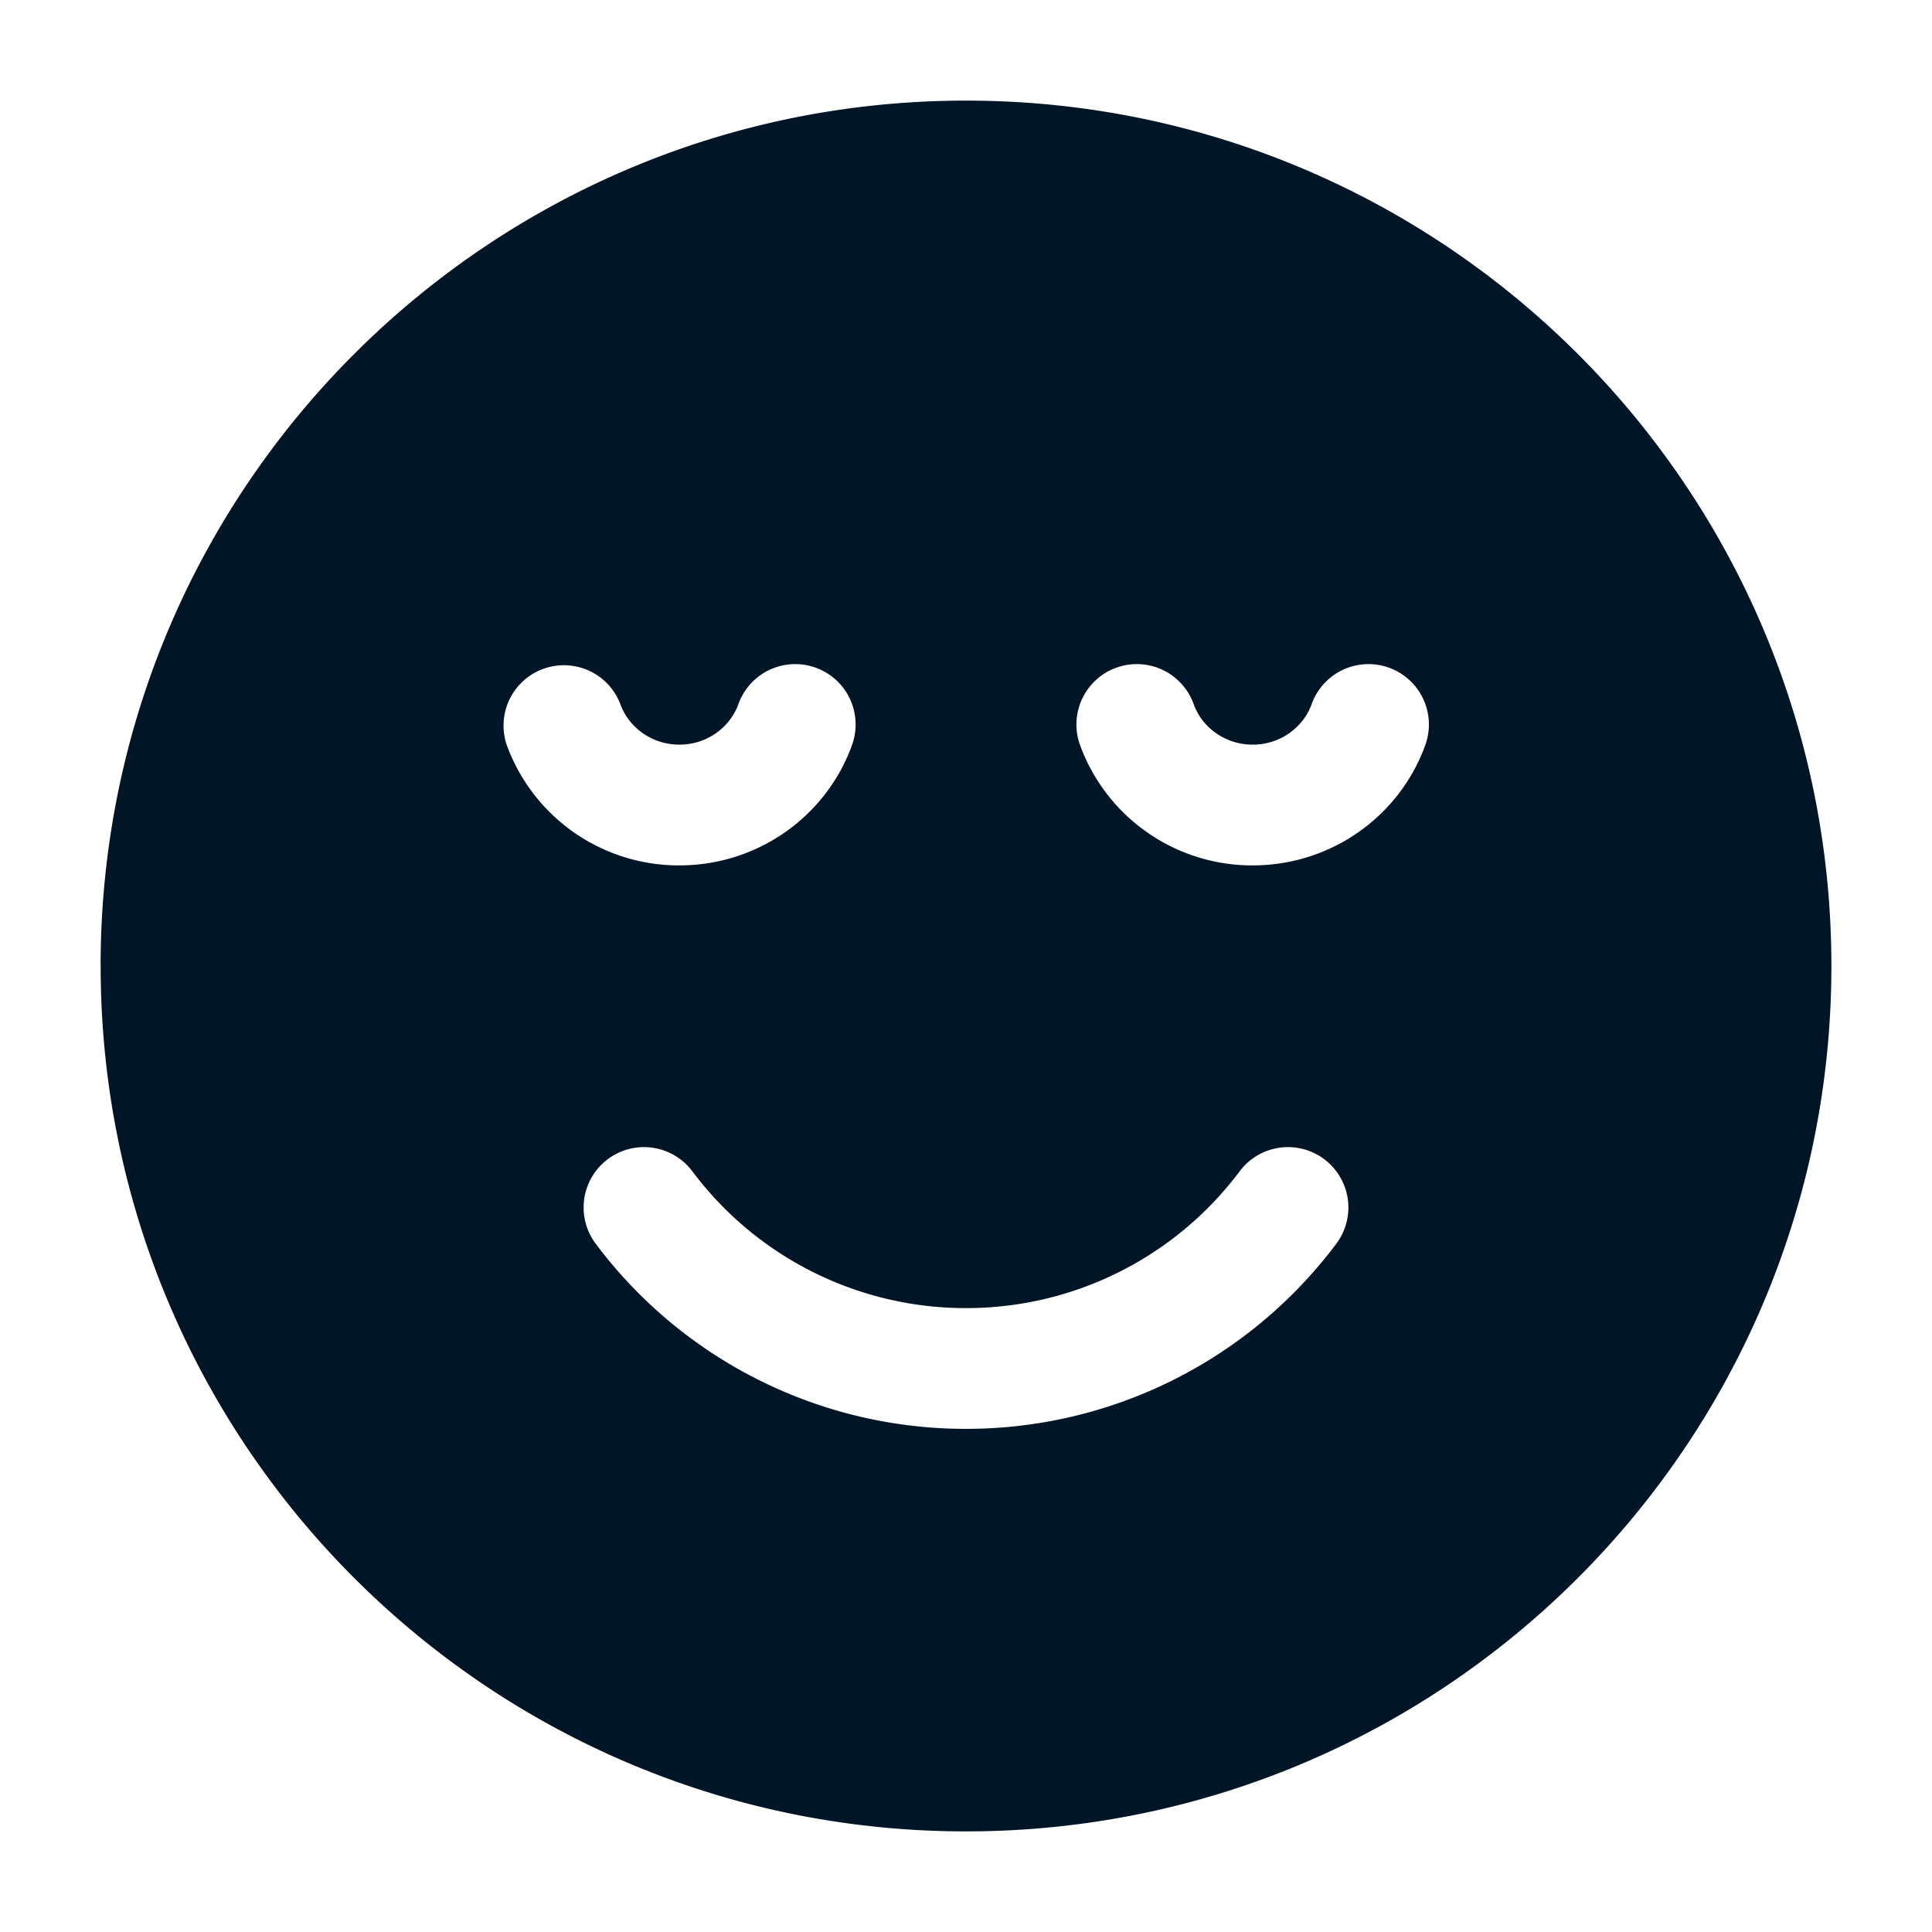
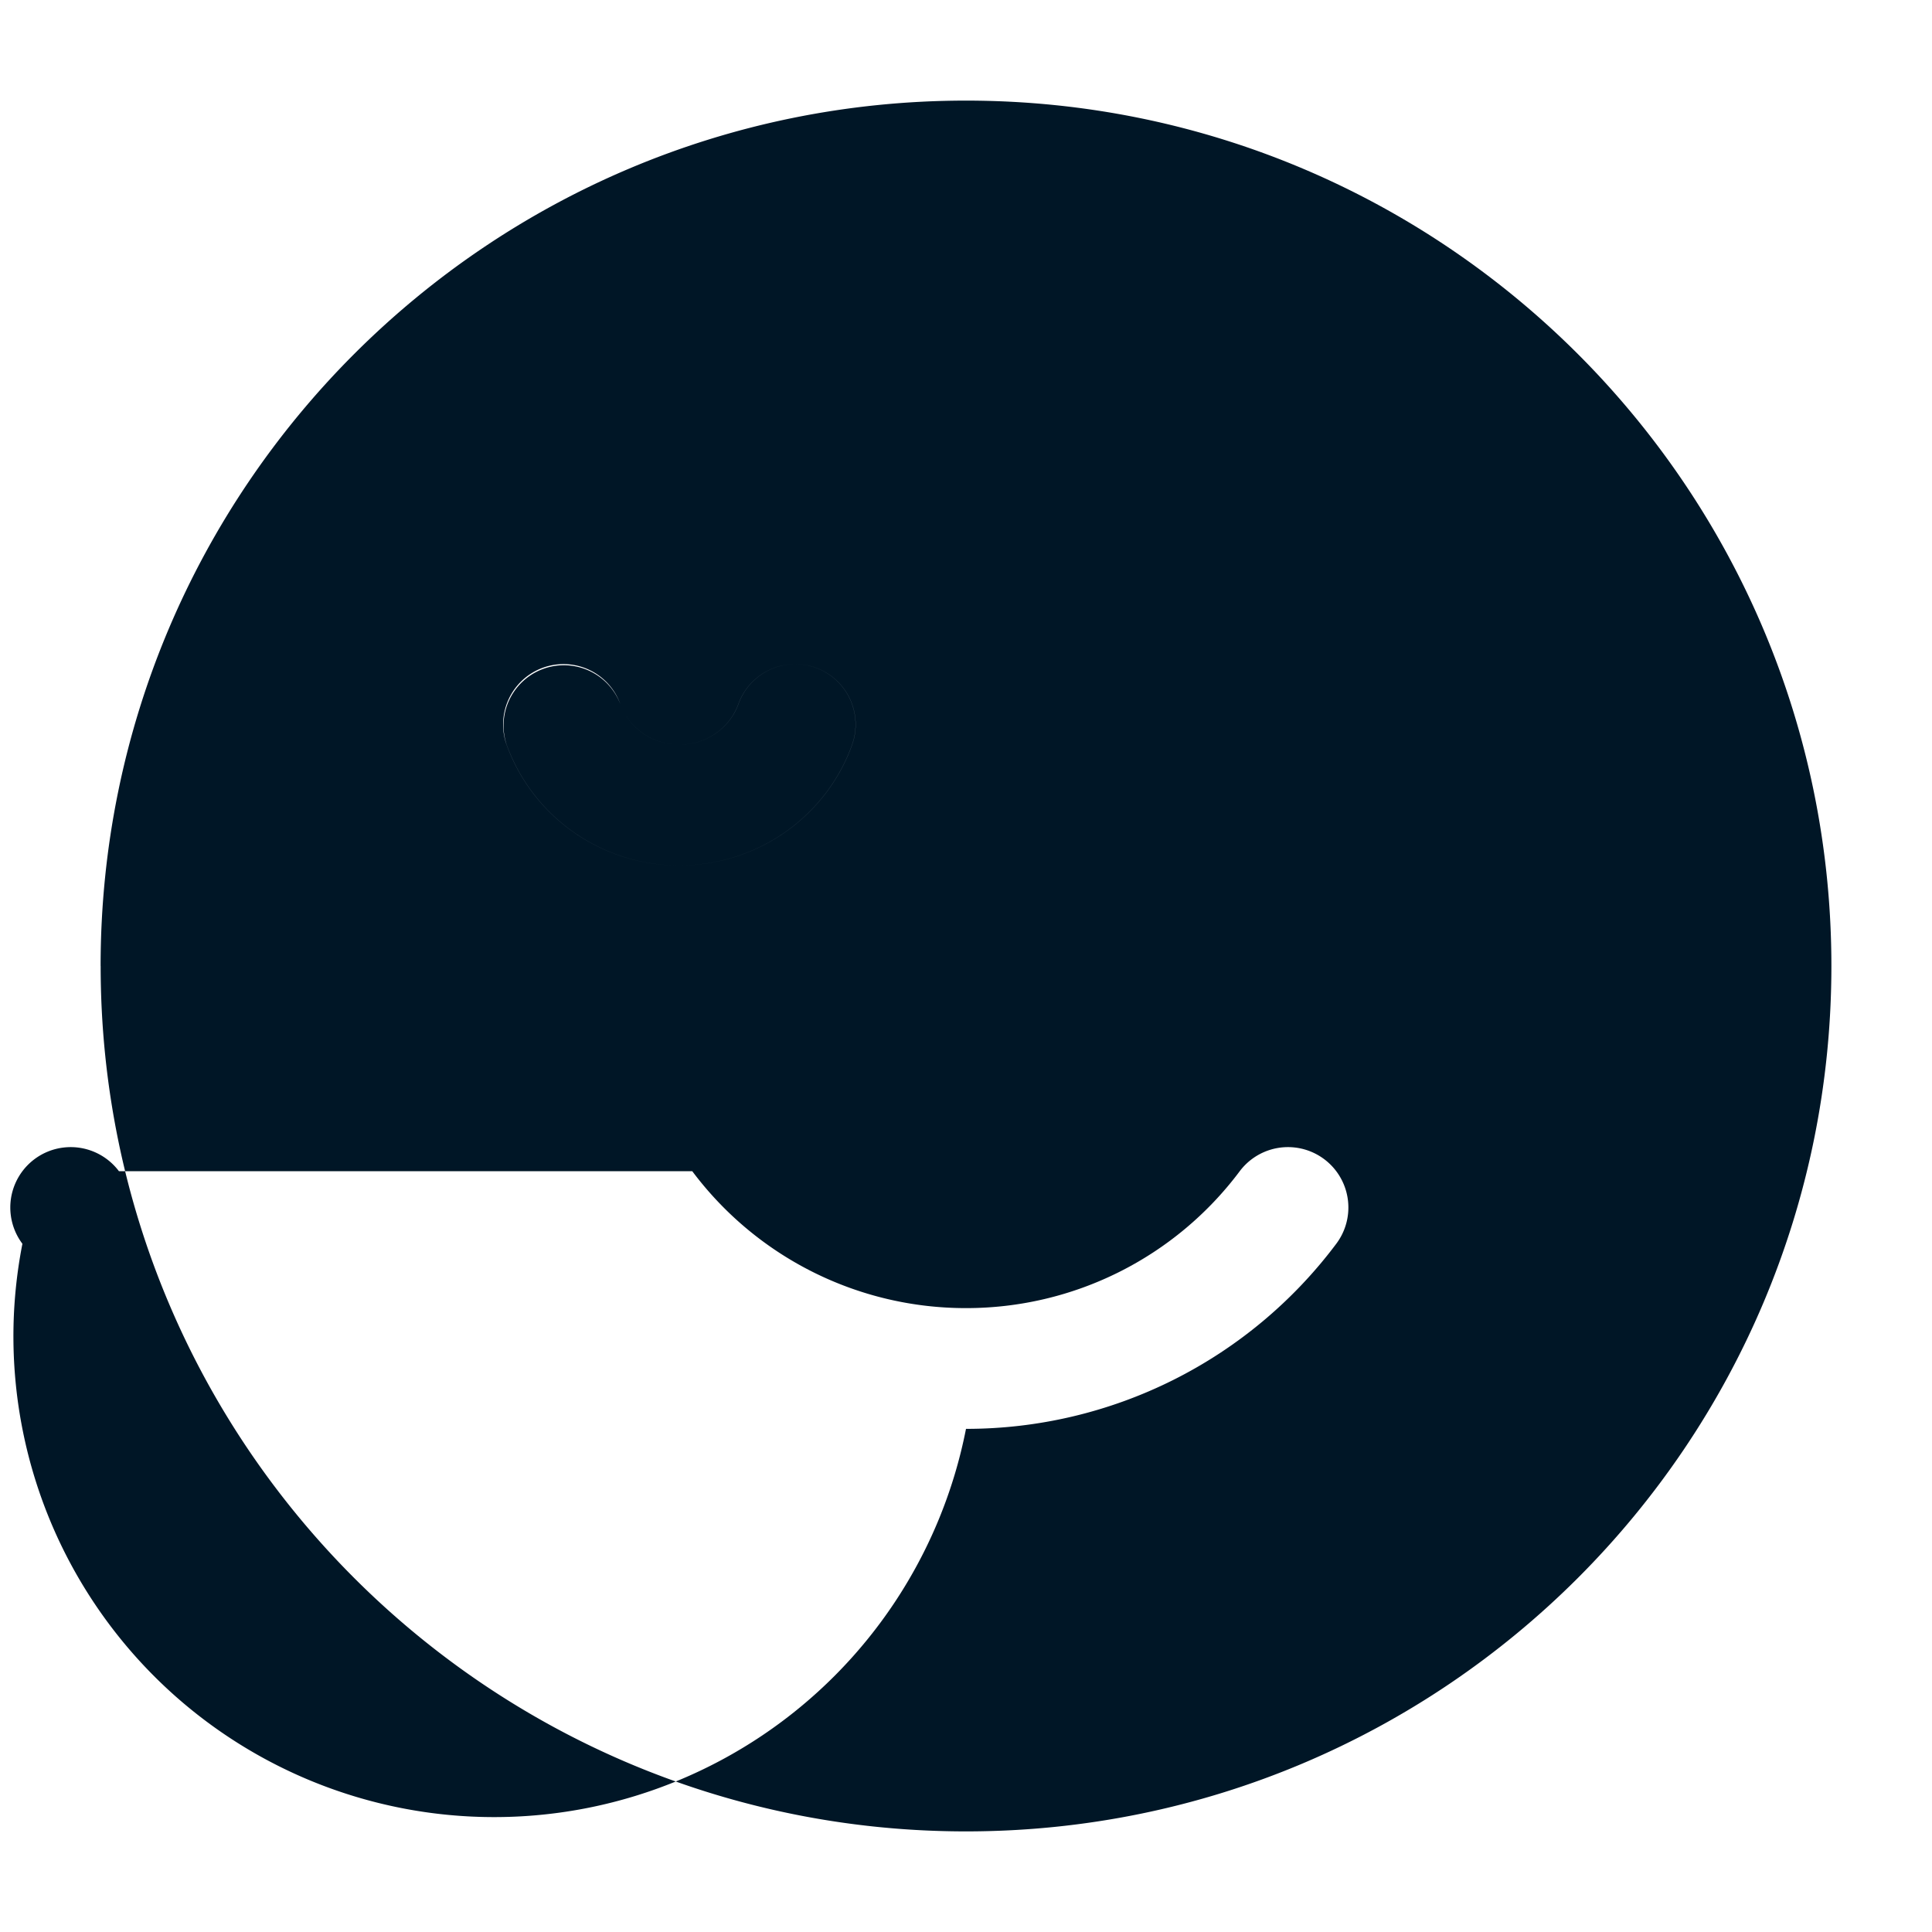
<svg xmlns="http://www.w3.org/2000/svg" width="40" height="40" fill="none">
-   <path fill="#001626" fill-rule="evenodd" d="M2.083 20c0-9.895 8.022-17.917 17.917-17.917 9.895 0 17.917 8.022 17.917 17.917 0 9.895-8.022 17.917-17.917 17.917-9.895 0-17.916-8.022-17.916-17.917Zm11.983-4.583c-.575 0-1.05-.36-1.223-.84a1.25 1.25 0 0 0-2.352.846 3.792 3.792 0 0 0 3.575 2.494c1.64 0 3.05-1.032 3.575-2.494a1.25 1.25 0 1 0-2.353-.846c-.172.48-.648.84-1.222.84Zm11.87 0c-.576 0-1.05-.36-1.223-.84a1.25 1.25 0 1 0-2.353.846 3.792 3.792 0 0 0 3.575 2.494c1.64 0 3.05-1.032 3.575-2.494a1.25 1.25 0 0 0-2.353-.846c-.172.48-.647.84-1.222.84Zm-11.603 8.832a1.25 1.25 0 1 0-1.999 1.502A9.57 9.57 0 0 0 20 29.583a9.57 9.57 0 0 0 7.666-3.832 1.25 1.25 0 1 0-1.999-1.502A7.07 7.07 0 0 1 20 27.083a7.07 7.07 0 0 1-5.667-2.834Z" clip-rule="evenodd" />
+   <path fill="#001626" fill-rule="evenodd" d="M2.083 20c0-9.895 8.022-17.917 17.917-17.917 9.895 0 17.917 8.022 17.917 17.917 0 9.895-8.022 17.917-17.917 17.917-9.895 0-17.916-8.022-17.916-17.917Zm11.983-4.583c-.575 0-1.05-.36-1.223-.84a1.25 1.25 0 0 0-2.352.846 3.792 3.792 0 0 0 3.575 2.494c1.64 0 3.05-1.032 3.575-2.494a1.25 1.25 0 1 0-2.353-.846c-.172.48-.648.84-1.222.84Zc-.576 0-1.05-.36-1.223-.84a1.25 1.25 0 1 0-2.353.846 3.792 3.792 0 0 0 3.575 2.494c1.64 0 3.05-1.032 3.575-2.494a1.25 1.25 0 0 0-2.353-.846c-.172.48-.647.84-1.222.84Zm-11.603 8.832a1.25 1.25 0 1 0-1.999 1.502A9.57 9.57 0 0 0 20 29.583a9.57 9.57 0 0 0 7.666-3.832 1.25 1.25 0 1 0-1.999-1.502A7.07 7.07 0 0 1 20 27.083a7.07 7.07 0 0 1-5.667-2.834Z" clip-rule="evenodd" />
</svg>